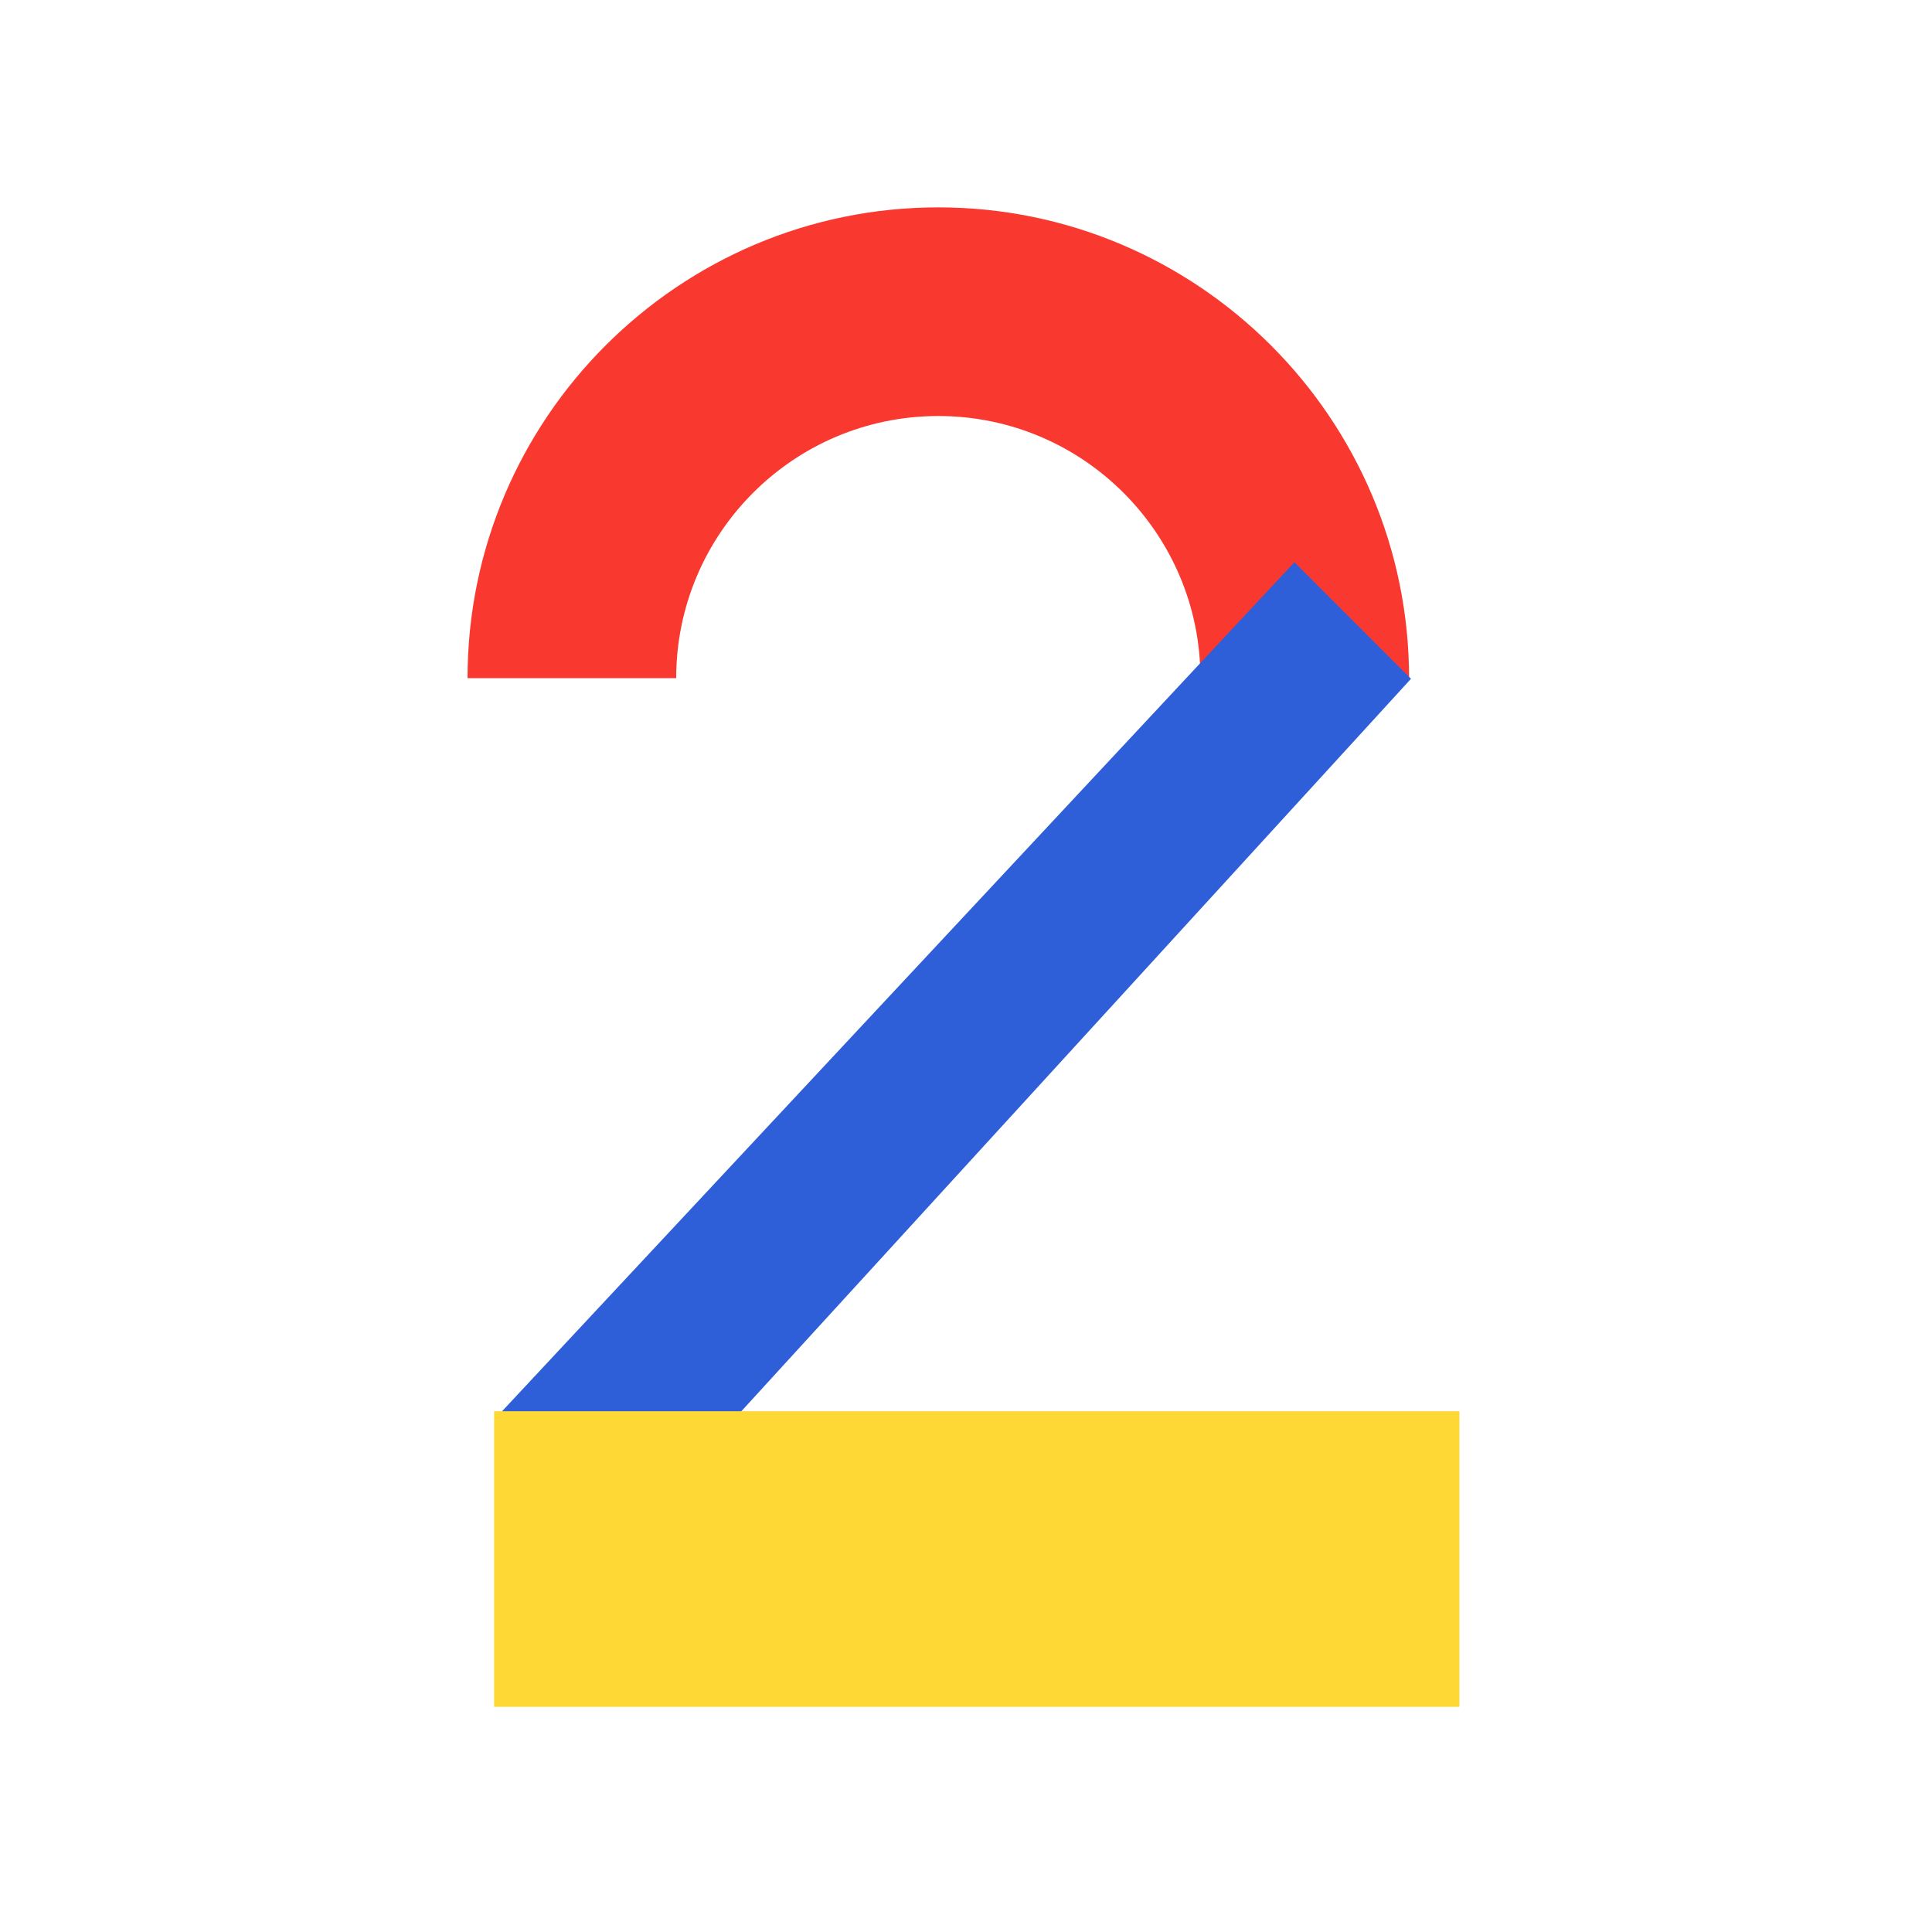
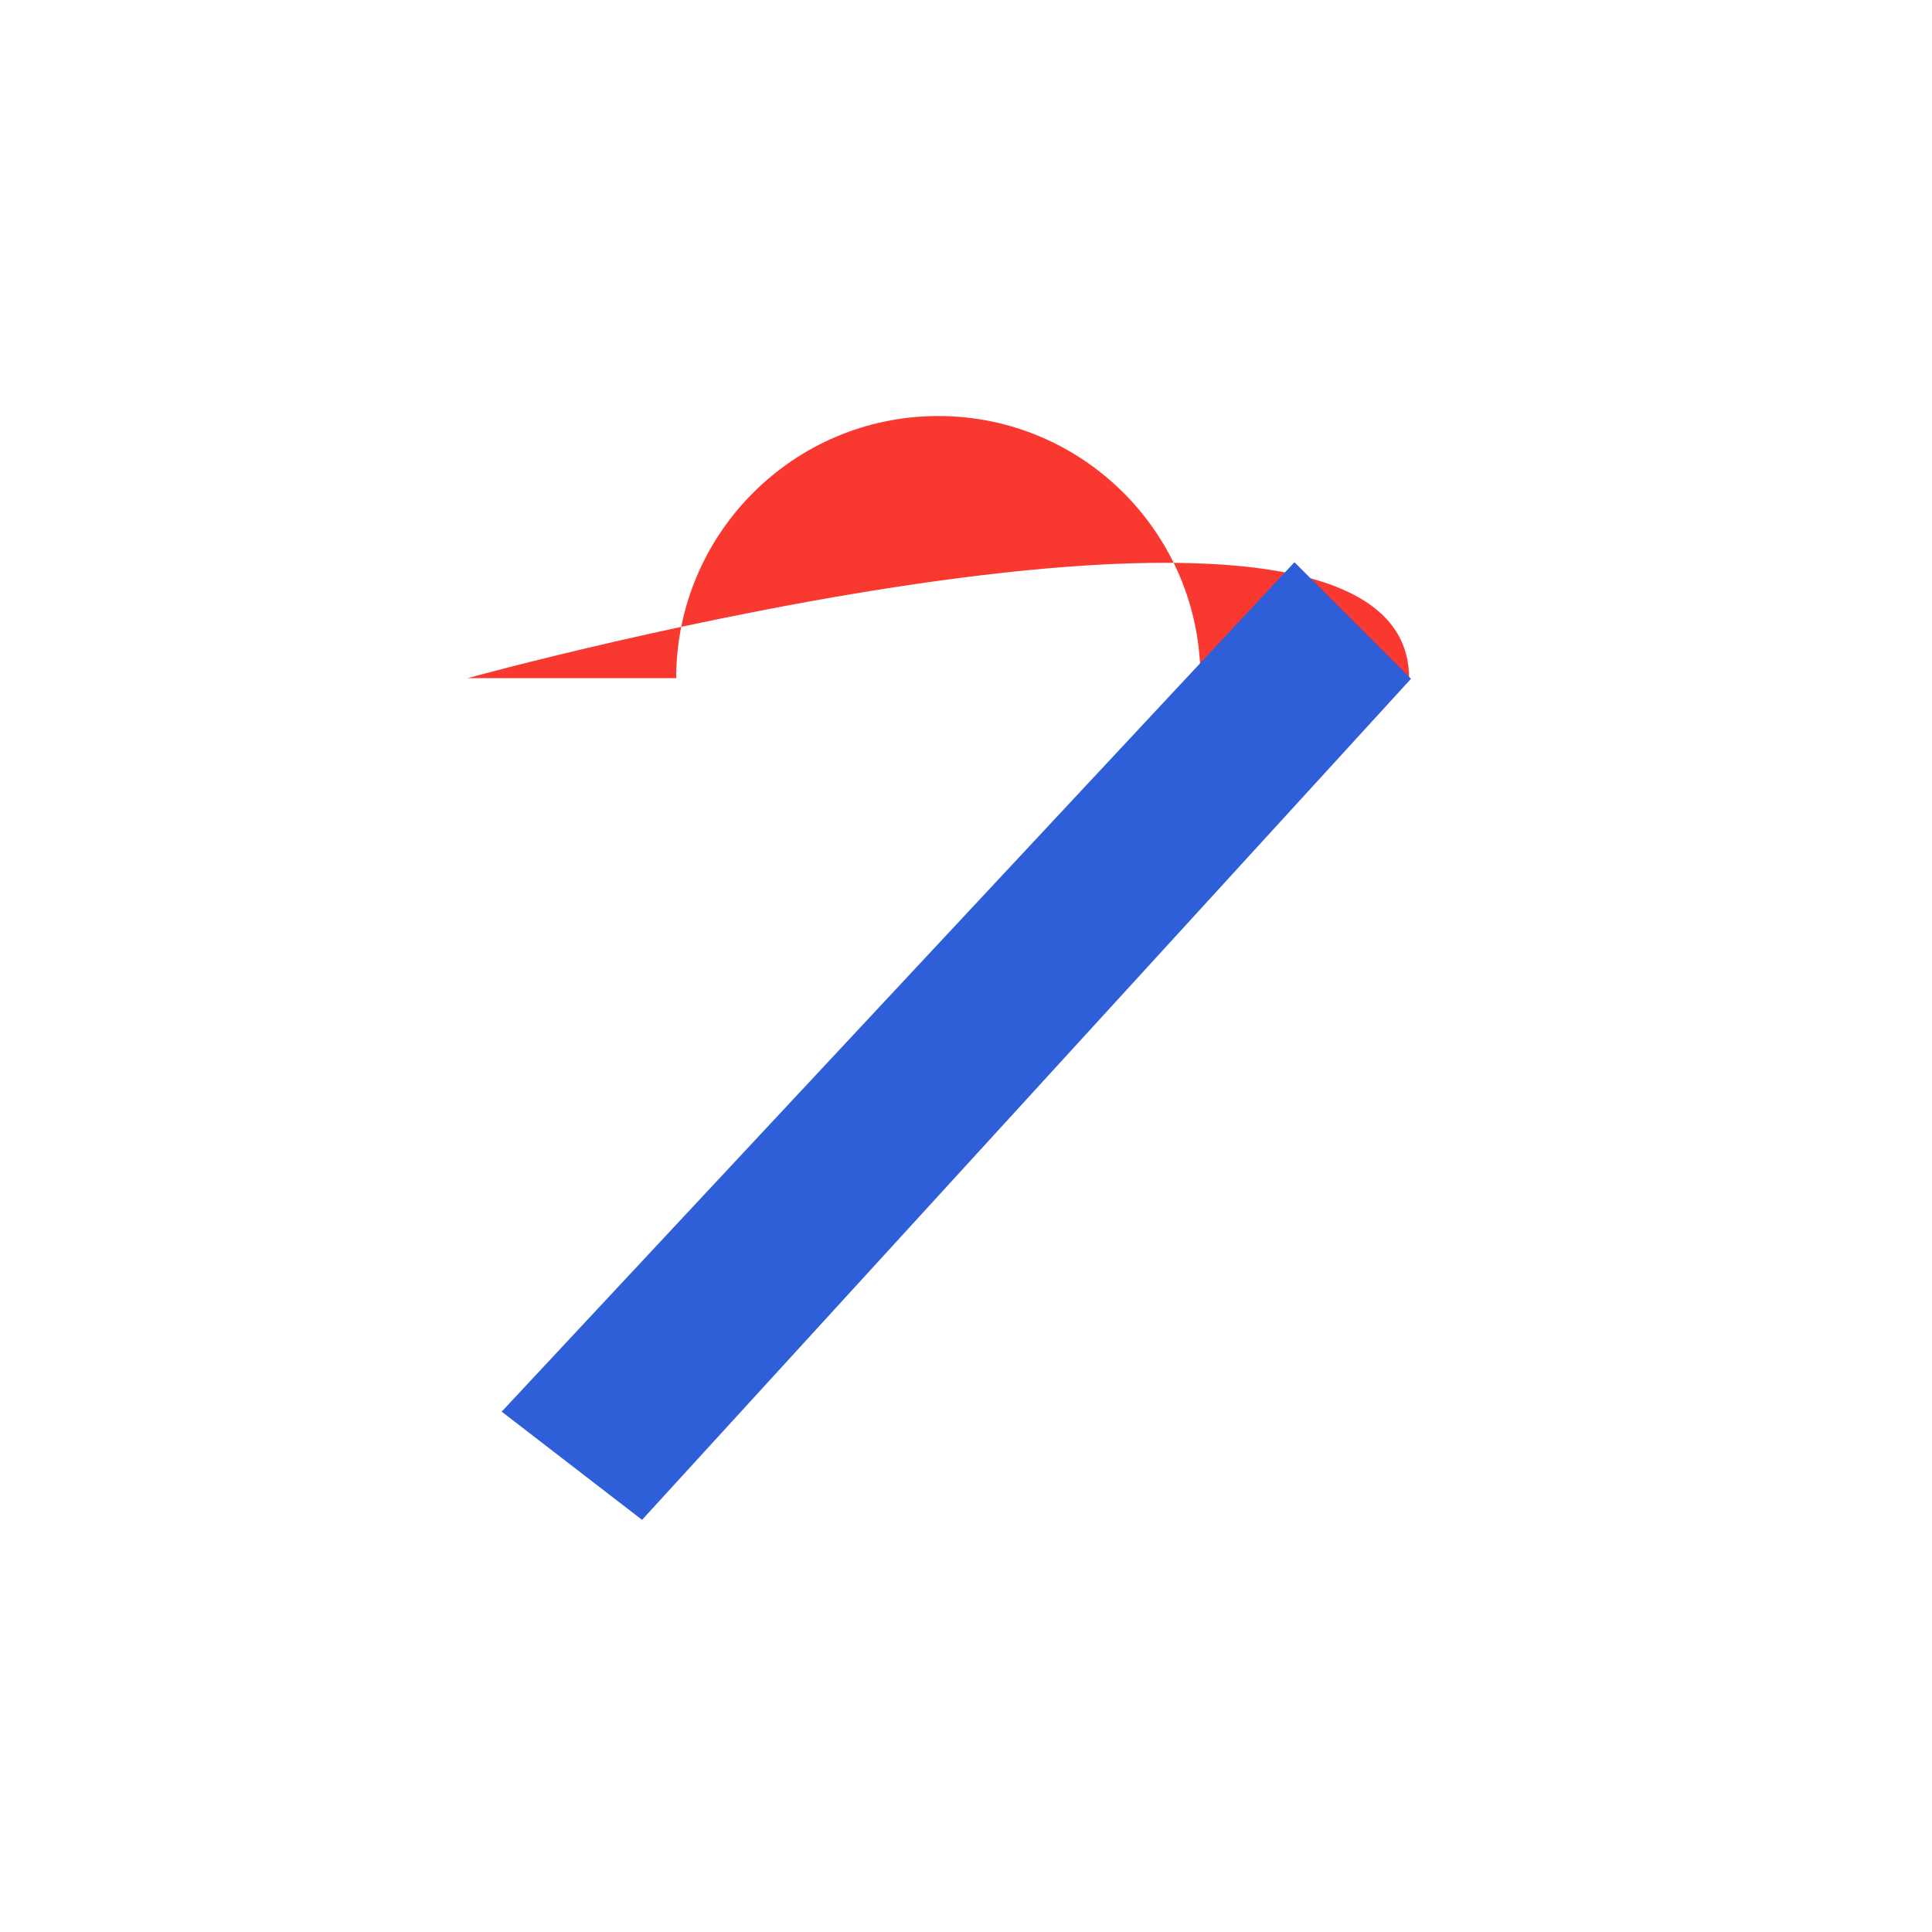
<svg xmlns="http://www.w3.org/2000/svg" id="Layer_1" x="0px" y="0px" viewBox="0 0 300 300" style="enable-background:new 0 0 300 300;" xml:space="preserve">
  <style type="text/css"> .st0{fill:#F93930;} .st1{fill:#2F5ED9;} .st2{fill:#FED936;} </style>
  <g>
    <g>
-       <path class="st0" d="M218.8,105.3h-32.4c0-22.4-18.2-40.7-40.7-40.7S105,82.9,105,105.3H72.6c0-40.3,32.8-73.1,73.1-73.1 S218.8,65,218.8,105.3z" />
+       <path class="st0" d="M218.8,105.3h-32.4c0-22.4-18.2-40.7-40.7-40.7S105,82.9,105,105.3H72.6S218.8,65,218.8,105.3z" />
    </g>
    <g>
      <polygon class="st1" points="77.9,219.2 201,87.3 219.1,105.4 99.7,236 " />
    </g>
    <g>
-       <rect x="76.7" y="219.2" transform="matrix(-1 -1.224647e-16 1.224647e-16 -1 303.32 484.236)" class="st2" width="149.9" height="45.9" />
-     </g>
+       </g>
  </g>
</svg>